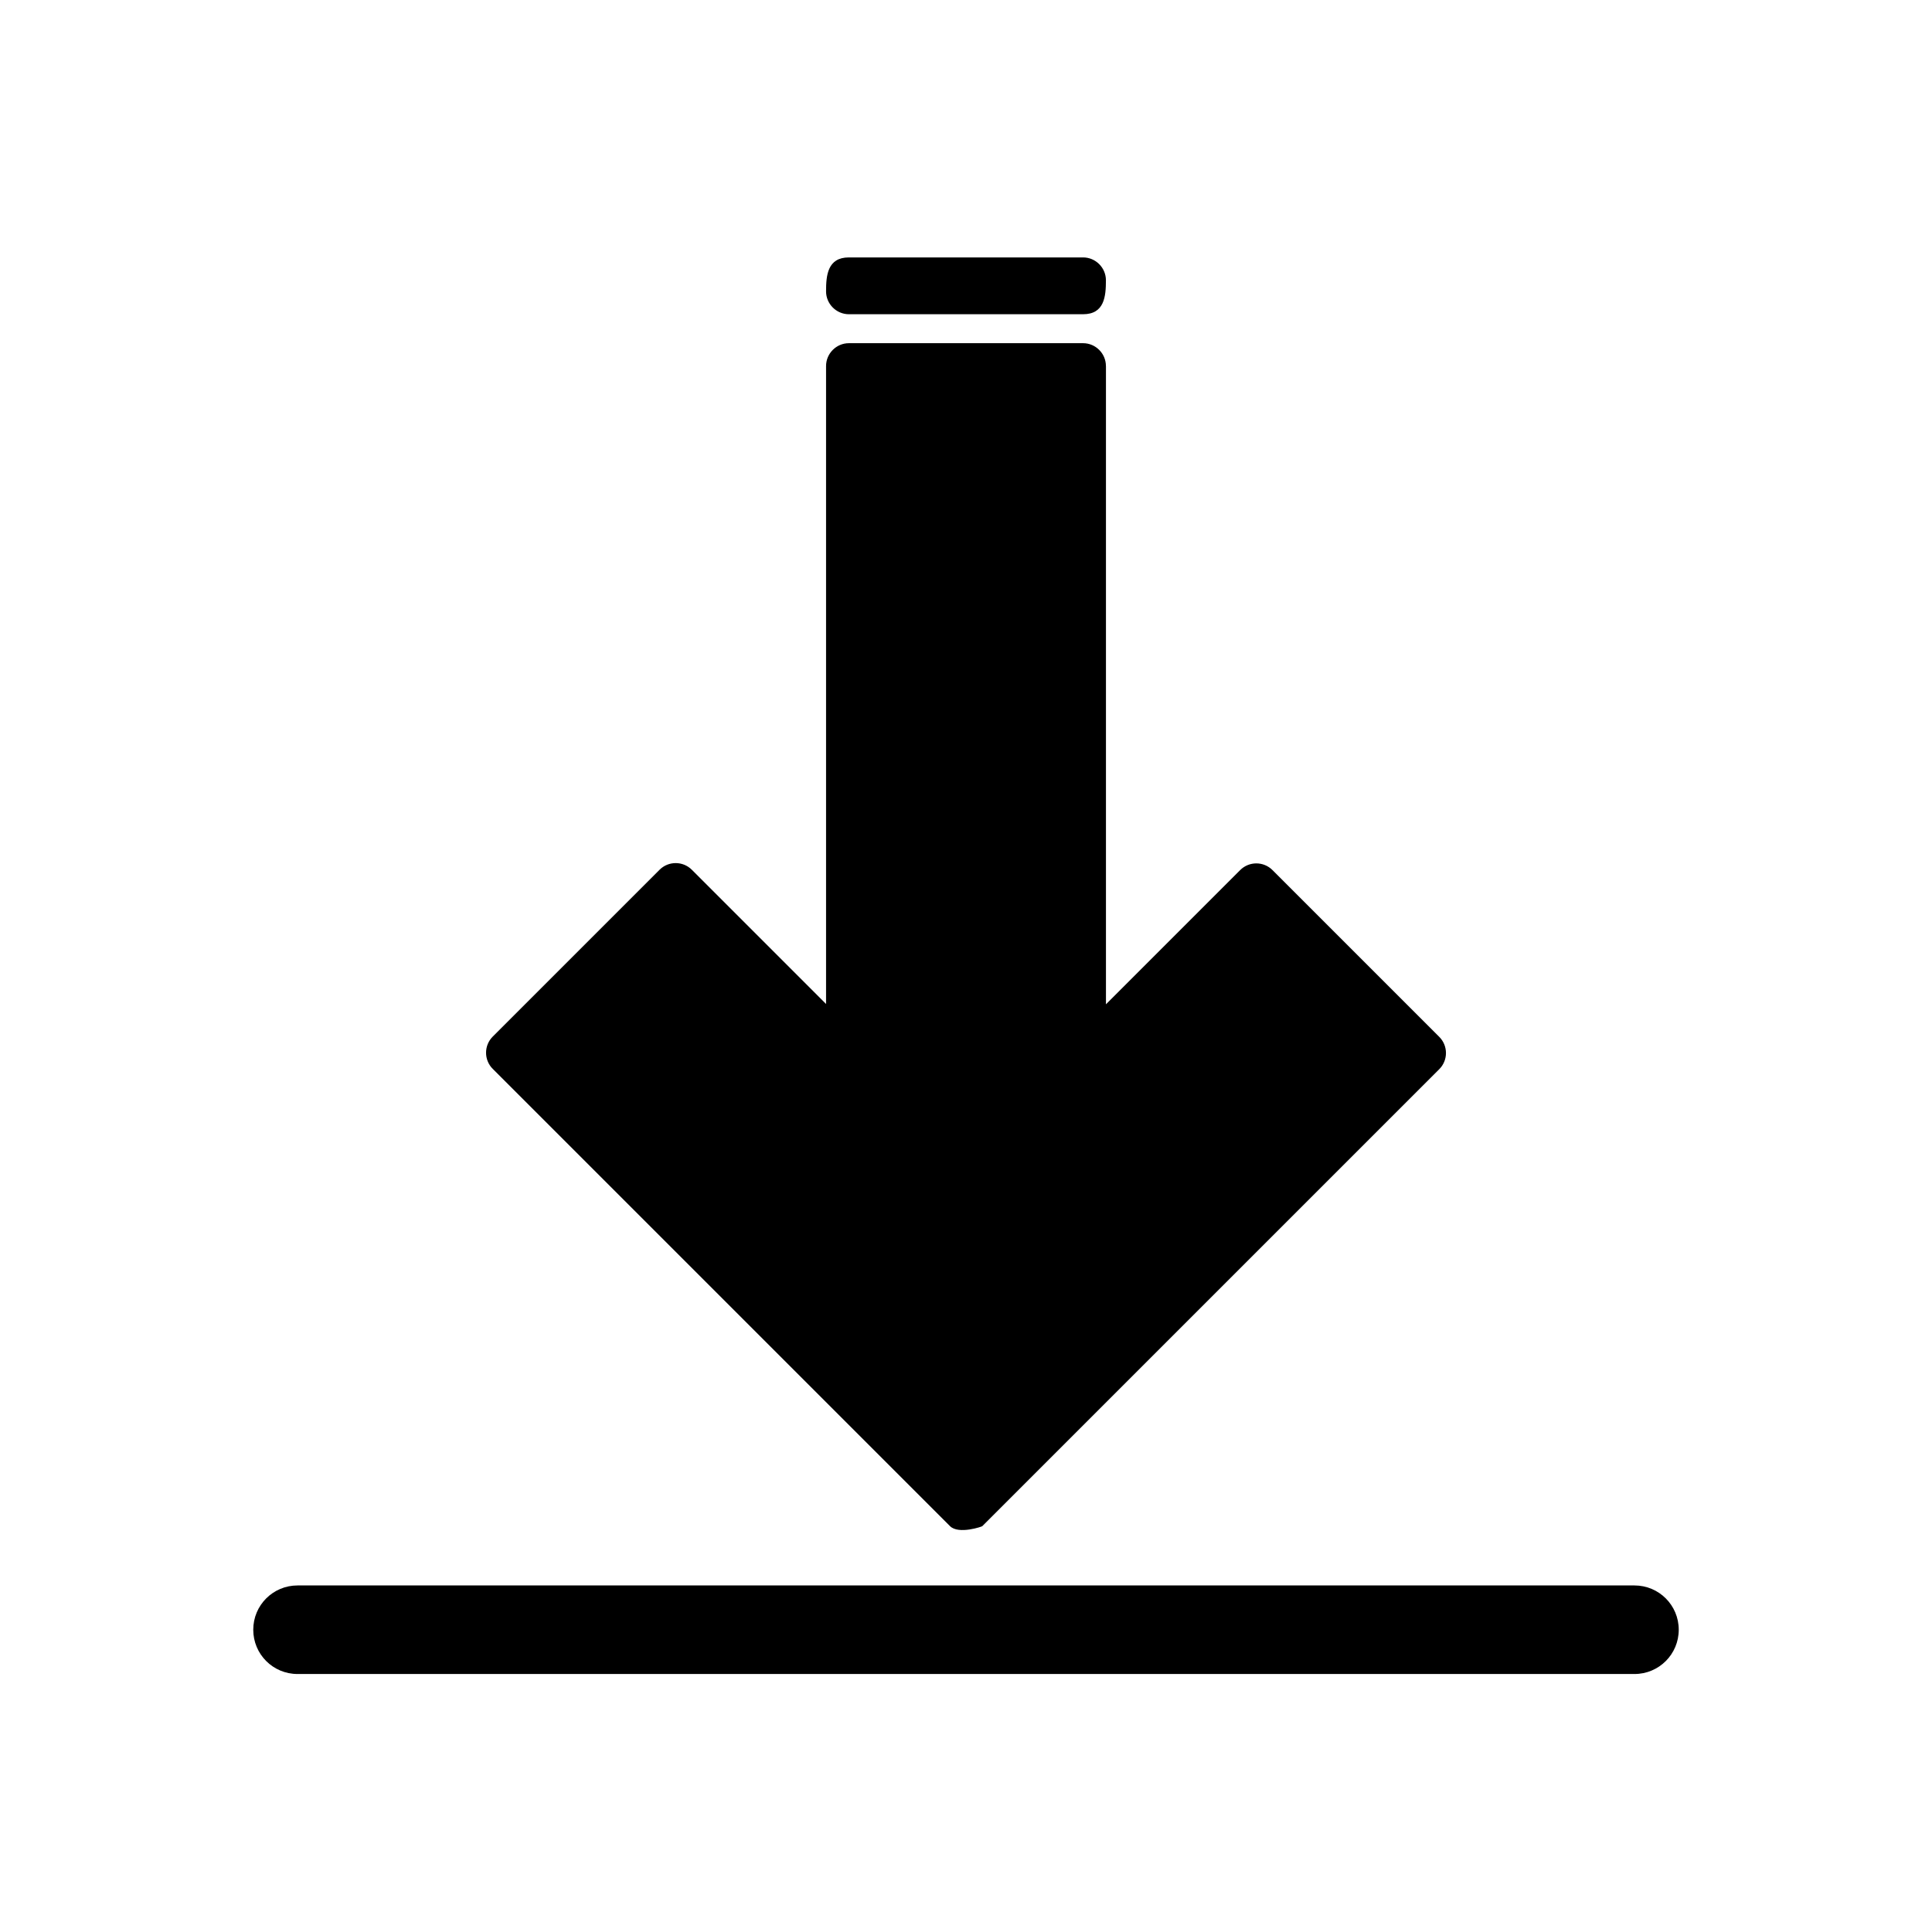
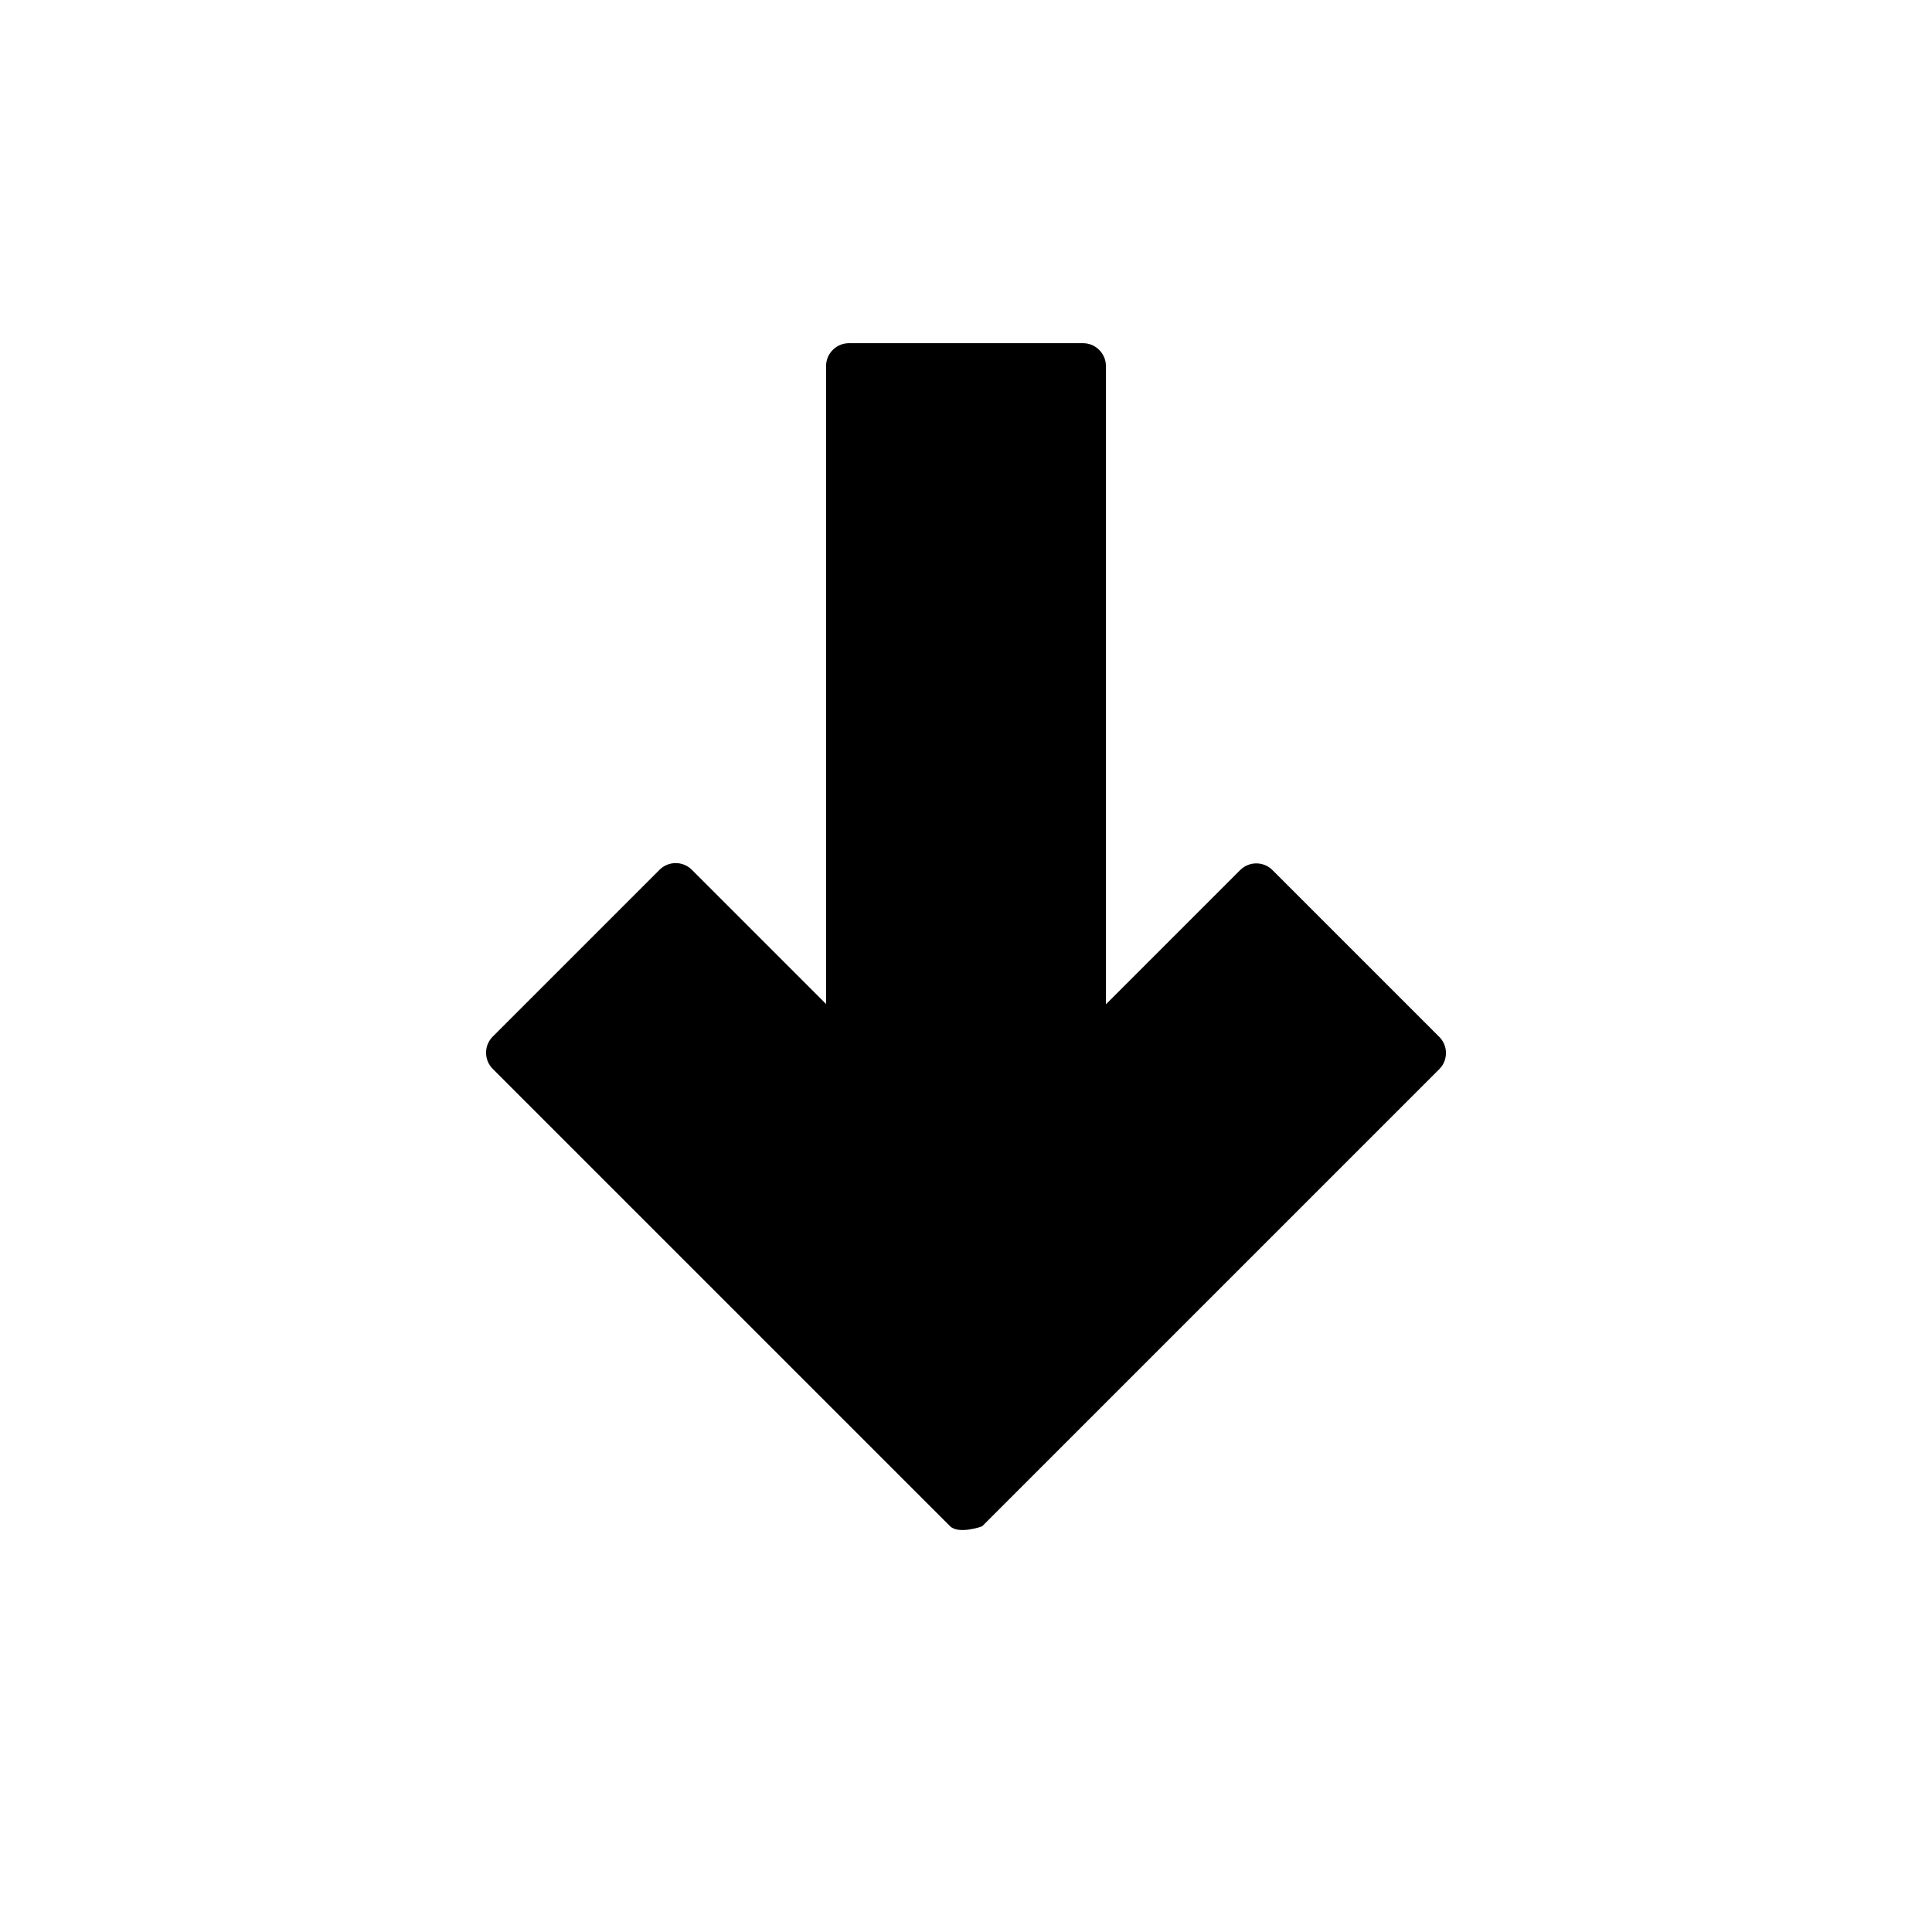
<svg xmlns="http://www.w3.org/2000/svg" fill="#000000" width="800px" height="800px" version="1.1" viewBox="144 144 512 512">
  <g fill-rule="evenodd">
-     <path d="m222.85 564.16h354.3c6.492 0 11.734 5.238 11.734 11.734 0 6.492-5.238 11.734-11.734 11.734h-354.3c-6.492 0-11.734-5.238-11.734-11.734 0-6.492 5.238-11.734 11.734-11.734z" />
-     <path d="m437.08 218.27c0-3.32-2.731-6.051-6.051-6.051h-62.062c-5.684 0-6.051 4.797-6.051 9.004 0 3.32 2.731 6.051 6.051 6.051h62.062c5.684 0 6.051-4.797 6.051-9.004z" />
    <path d="m437.08 241c0-3.32-2.731-6.051-6.051-6.051h-62.062c-3.32 0-6.051 2.731-6.051 6.051v169.07l-35.57-35.57c-2.363-2.363-6.199-2.363-8.559 0l-44.203 44.203c-2.363 2.363-2.363 6.199 0 8.559l121.18 121.18c2.289 2.289 8.633 0.074 8.559 0l121.1-121.1c2.363-2.363 2.363-6.199 0-8.559l-44.203-44.203c-2.363-2.363-6.199-2.363-8.559 0l-35.57 35.57v-169.07z" />
  </g>
</svg>